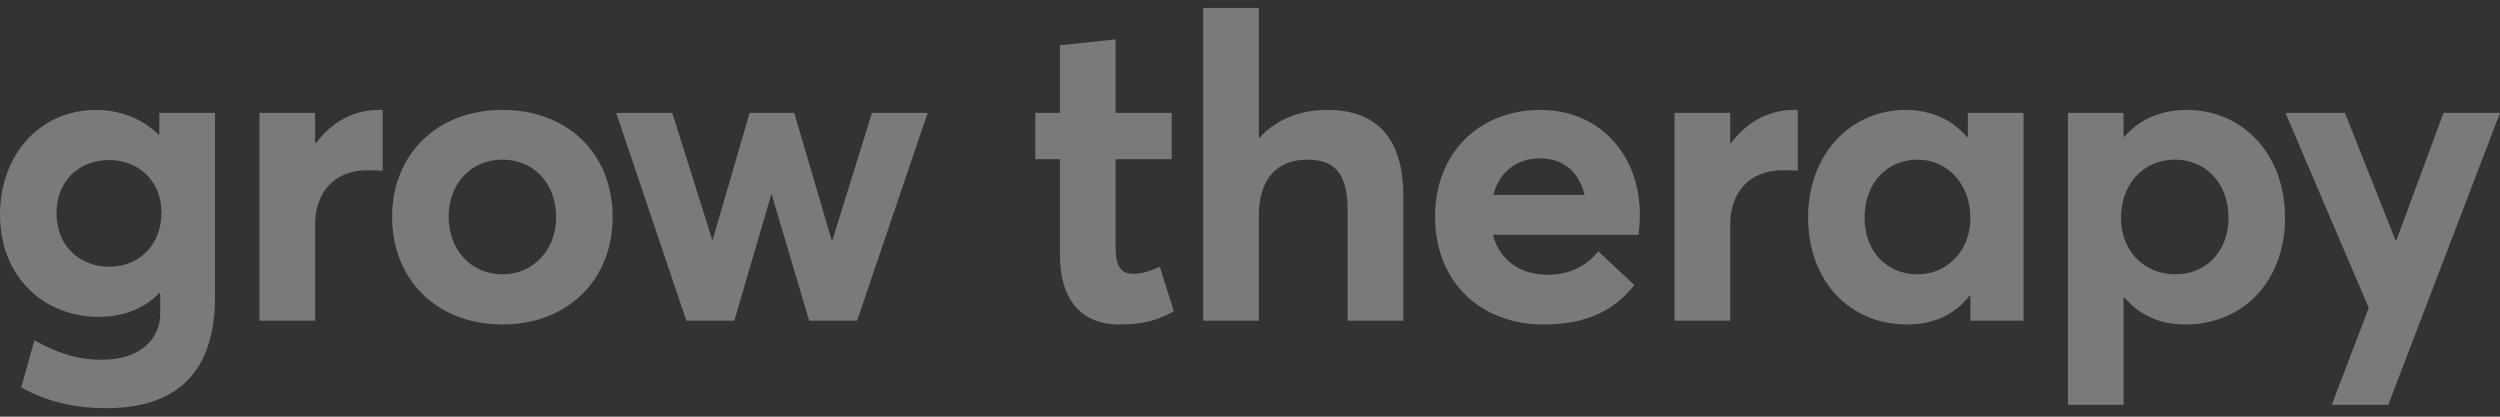
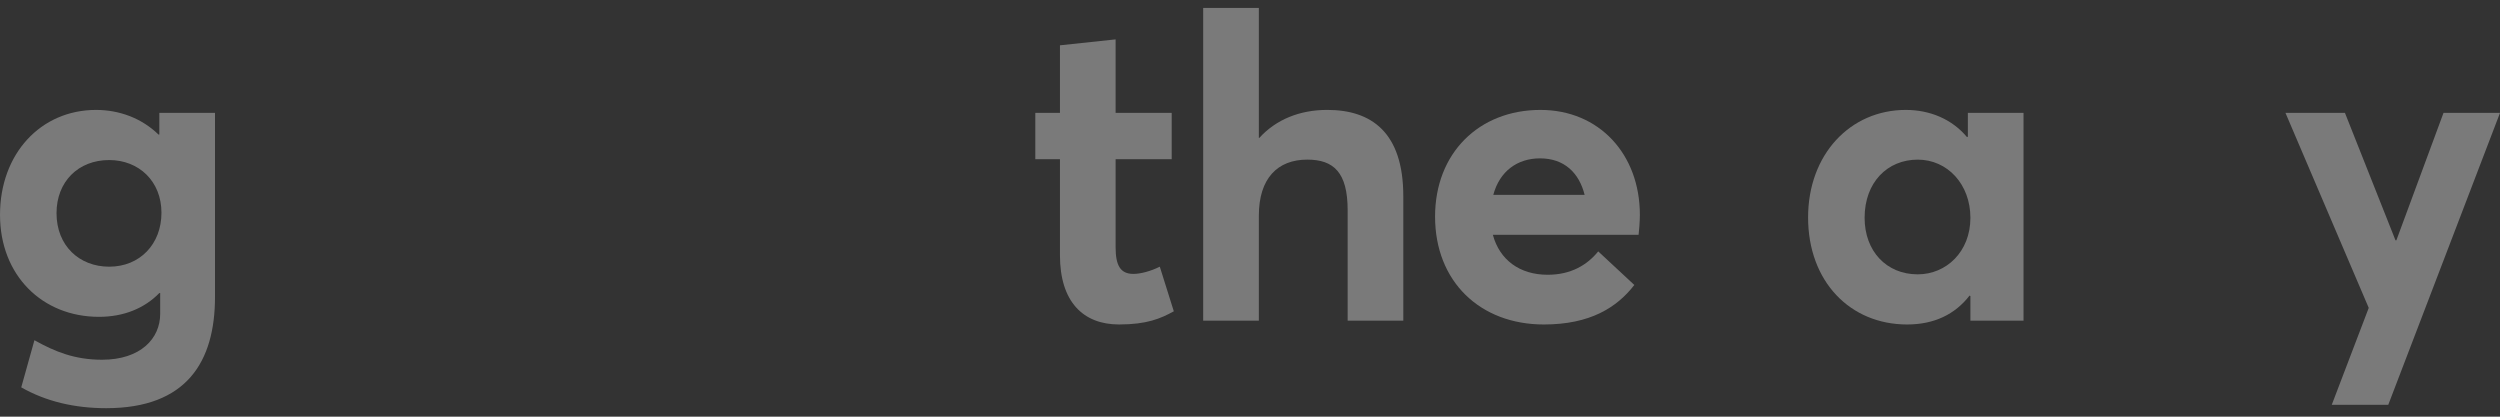
<svg xmlns="http://www.w3.org/2000/svg" width="210" height="35" viewBox="0 0 210 35" fill="none">
  <rect x="0" y="0" width="210" height="35" fill="#333333" stroke="none" />
  <path d="M8.923 34.287C15.669 34.287 18.06 30.397 18.06 24.936V9.483H13.384V11.303H13.313C11.886 9.911 9.994 9.233 8.067 9.233C3.427 9.233 0.001 12.909 0.001 18.048C0.001 23.116 3.534 26.614 8.317 26.614C10.387 26.614 12.135 25.9 13.384 24.615H13.456V26.364C13.456 28.434 11.814 30.218 8.567 30.218C6.282 30.218 4.605 29.54 2.892 28.577L1.785 32.538C3.855 33.716 6.247 34.287 8.923 34.287ZM9.173 22.402C6.675 22.402 4.748 20.654 4.748 17.905C4.748 15.264 6.568 13.444 9.173 13.444C11.671 13.444 13.563 15.229 13.563 17.87C13.563 20.511 11.743 22.402 9.173 22.402Z" fill="white" fill-opacity="0.35" />
-   <path d="M21.792 26.935H26.467V18.869C26.467 16.228 28.002 14.301 30.893 14.301C31.178 14.301 31.642 14.301 32.142 14.336V9.233H31.785C29.751 9.233 27.859 10.232 26.539 12.017H26.467V9.483H21.792V26.935Z" fill="white" fill-opacity="0.35" />
-   <path d="M42.218 27.256C47.643 27.256 51.461 23.544 51.461 18.227C51.461 12.873 47.643 9.233 42.218 9.233C36.65 9.233 32.938 13.016 32.938 18.227C32.938 23.437 36.65 27.256 42.218 27.256ZM42.218 23.045C39.541 23.045 37.685 20.939 37.685 18.227C37.685 15.479 39.505 13.409 42.218 13.409C44.787 13.409 46.715 15.371 46.715 18.227C46.715 21.082 44.716 23.045 42.218 23.045Z" fill="white" fill-opacity="0.35" />
-   <path d="M57.651 26.934H61.683L64.788 16.334H64.824L67.965 26.934H71.998L77.922 9.482H73.247L69.928 20.153H69.856L66.716 9.482H62.968L59.863 20.153H59.828L56.473 9.482H51.762L57.651 26.934Z" fill="white" fill-opacity="0.35" />
  <path d="M93.997 27.255C96.352 27.255 97.494 26.756 98.6 26.149L97.423 22.401C96.638 22.794 95.781 23.008 95.21 23.008C94.104 23.008 93.711 22.294 93.711 20.76V13.372H98.422V9.482H93.711V3.308L89.036 3.807V9.482H86.966V13.372H89.036V21.438C89.036 25.364 90.999 27.255 93.997 27.255Z" fill="white" fill-opacity="0.35" />
  <path d="M101.067 26.934H105.743V18.119C105.743 14.979 107.314 13.408 109.811 13.408C112.025 13.408 113.203 14.479 113.203 17.655V26.934H117.877V16.477C117.877 11.124 115.202 9.232 111.489 9.232C109.205 9.232 107.207 10.018 105.778 11.588H105.743V0.667H101.067V26.934Z" fill="white" fill-opacity="0.35" />
  <path d="M137.749 18.048C137.749 12.945 134.323 9.233 129.398 9.233C124.223 9.233 120.546 12.873 120.546 18.191C120.546 23.651 124.329 27.256 129.683 27.256C133.573 27.256 135.822 25.828 137.284 23.937L134.251 21.117C133.323 22.259 131.967 23.08 130.004 23.08C127.649 23.08 125.971 21.831 125.4 19.726H137.641C137.678 19.44 137.749 18.619 137.749 18.048ZM129.361 13.302C131.397 13.302 132.645 14.515 133.11 16.371H125.436C125.971 14.372 127.47 13.302 129.361 13.302Z" fill="white" fill-opacity="0.35" />
-   <path d="M140.663 26.935H145.338V18.869C145.338 16.228 146.873 14.301 149.764 14.301C150.049 14.301 150.514 14.301 151.012 14.336V9.233H150.655C148.621 9.233 146.73 10.232 145.409 12.017H145.338V9.483H140.663V26.935Z" fill="white" fill-opacity="0.35" />
  <path d="M160.196 27.256C162.48 27.256 164.229 26.399 165.443 24.829L165.514 24.865V26.935H169.976V9.483H165.3V11.481L165.228 11.517C163.979 10.018 162.124 9.233 160.089 9.233C155.414 9.233 151.88 12.98 151.88 18.262C151.88 23.651 155.414 27.256 160.196 27.256ZM161.089 23.045C158.447 23.045 156.627 21.082 156.627 18.298C156.627 15.3 158.555 13.409 161.089 13.409C163.586 13.409 165.514 15.479 165.514 18.298C165.514 21.153 163.48 23.045 161.089 23.045Z" fill="white" fill-opacity="0.35" />
-   <path d="M173.704 34.001H178.38V25.008L178.451 24.972C179.665 26.435 181.378 27.256 183.555 27.256C188.408 27.256 191.943 23.651 191.943 18.262C191.943 12.98 188.408 9.233 183.697 9.233C181.557 9.233 179.701 10.018 178.451 11.481H178.38V9.483H173.704V34.001ZM182.734 23.045C180.165 23.045 178.166 21.153 178.166 18.298C178.166 15.479 180.022 13.409 182.699 13.409C185.196 13.409 187.195 15.3 187.195 18.298C187.195 21.082 185.339 23.045 182.734 23.045Z" fill="white" fill-opacity="0.35" />
  <path d="M195.869 34.001H200.615L210.001 9.482H205.255L201.294 20.189H201.222L196.975 9.482H191.979L198.974 25.863L195.869 34.001Z" fill="white" fill-opacity="0.35" />
</svg>